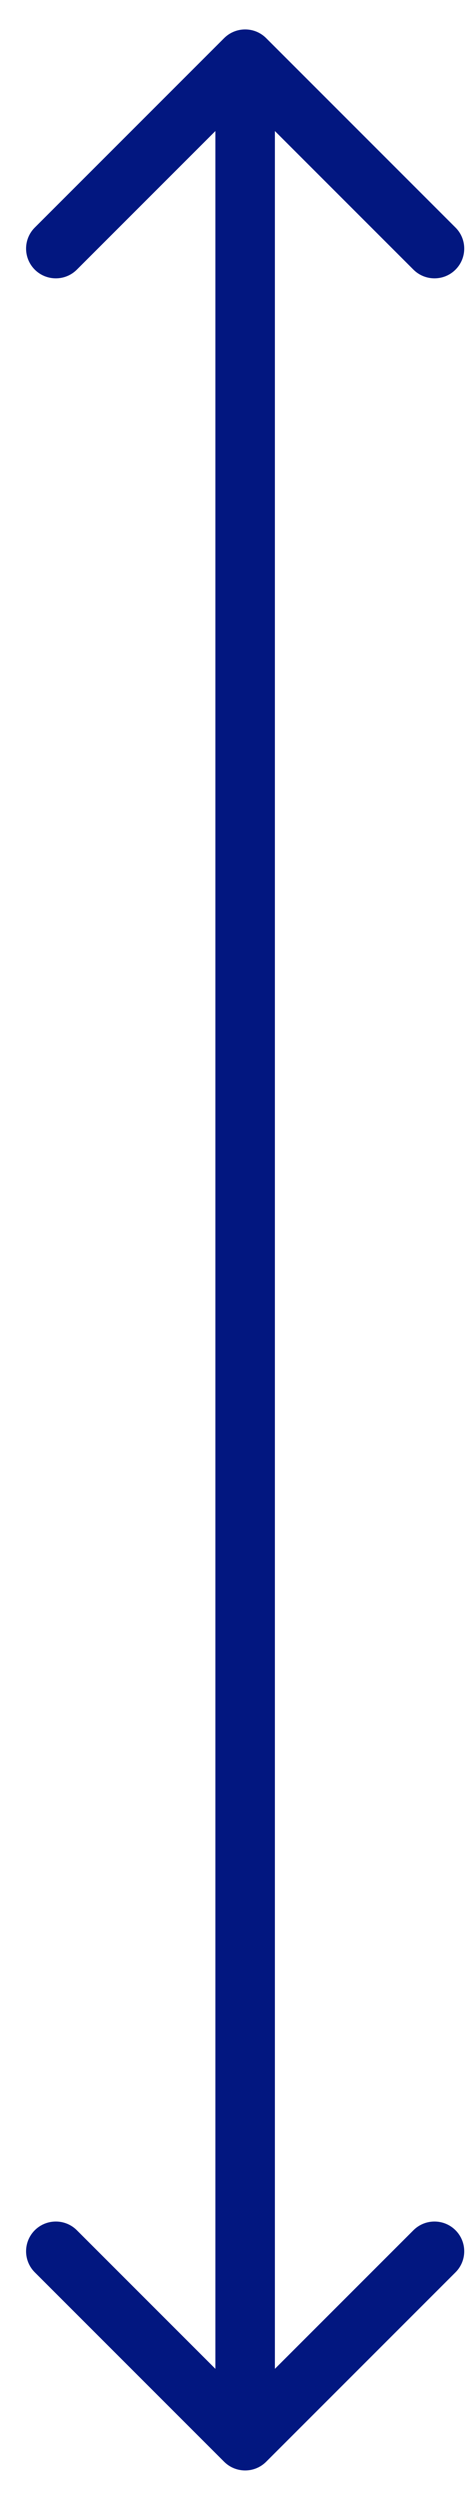
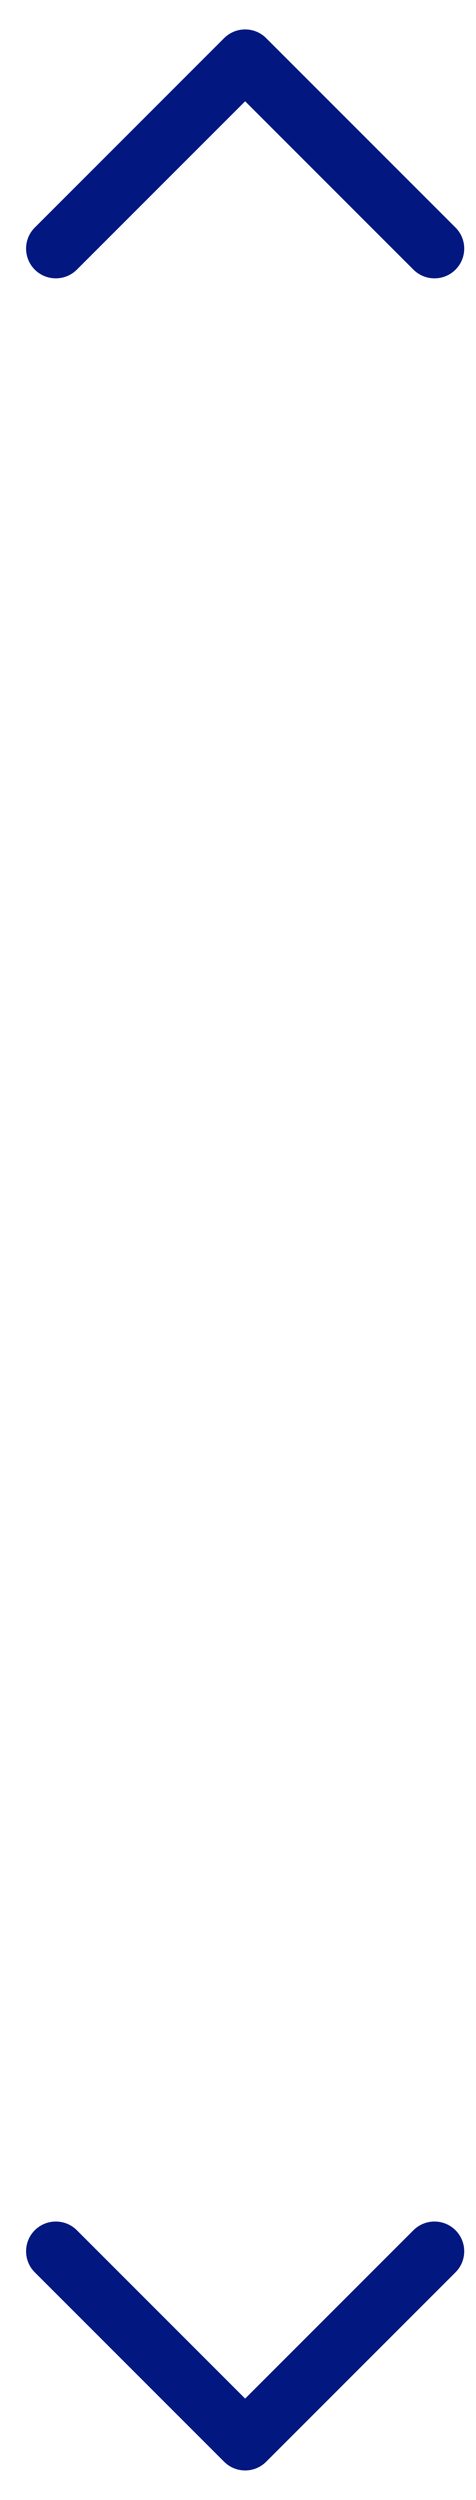
<svg xmlns="http://www.w3.org/2000/svg" width="16" height="84" viewBox="0 0 16 84" fill="none">
-   <path d="M8.947 1.282C8.557 0.891 7.924 0.891 7.533 1.282L1.169 7.646C0.779 8.036 0.779 8.669 1.169 9.06C1.56 9.45 2.193 9.45 2.583 9.06L8.24 3.403L13.897 9.06C14.288 9.45 14.921 9.45 15.311 9.06C15.702 8.669 15.702 8.036 15.311 7.646L8.947 1.282ZM7.533 82.714C7.924 83.105 8.557 83.105 8.947 82.714L15.311 76.35C15.702 75.96 15.702 75.327 15.311 74.936C14.921 74.546 14.288 74.546 13.897 74.936L8.24 80.593L2.583 74.936C2.193 74.546 1.56 74.546 1.169 74.936C0.779 75.327 0.779 75.96 1.169 76.35L7.533 82.714ZM7.24 1.989L7.24 82.007H9.24L9.24 1.989L7.24 1.989Z" fill="#021780" />
+   <path d="M8.947 1.282C8.557 0.891 7.924 0.891 7.533 1.282L1.169 7.646C0.779 8.036 0.779 8.669 1.169 9.06C1.56 9.45 2.193 9.45 2.583 9.06L8.24 3.403L13.897 9.06C14.288 9.45 14.921 9.45 15.311 9.06C15.702 8.669 15.702 8.036 15.311 7.646L8.947 1.282ZM7.533 82.714C7.924 83.105 8.557 83.105 8.947 82.714L15.311 76.35C15.702 75.96 15.702 75.327 15.311 74.936C14.921 74.546 14.288 74.546 13.897 74.936L8.24 80.593L2.583 74.936C2.193 74.546 1.56 74.546 1.169 74.936C0.779 75.327 0.779 75.96 1.169 76.35L7.533 82.714ZM7.24 1.989H9.24L9.24 1.989L7.24 1.989Z" fill="#021780" />
</svg>